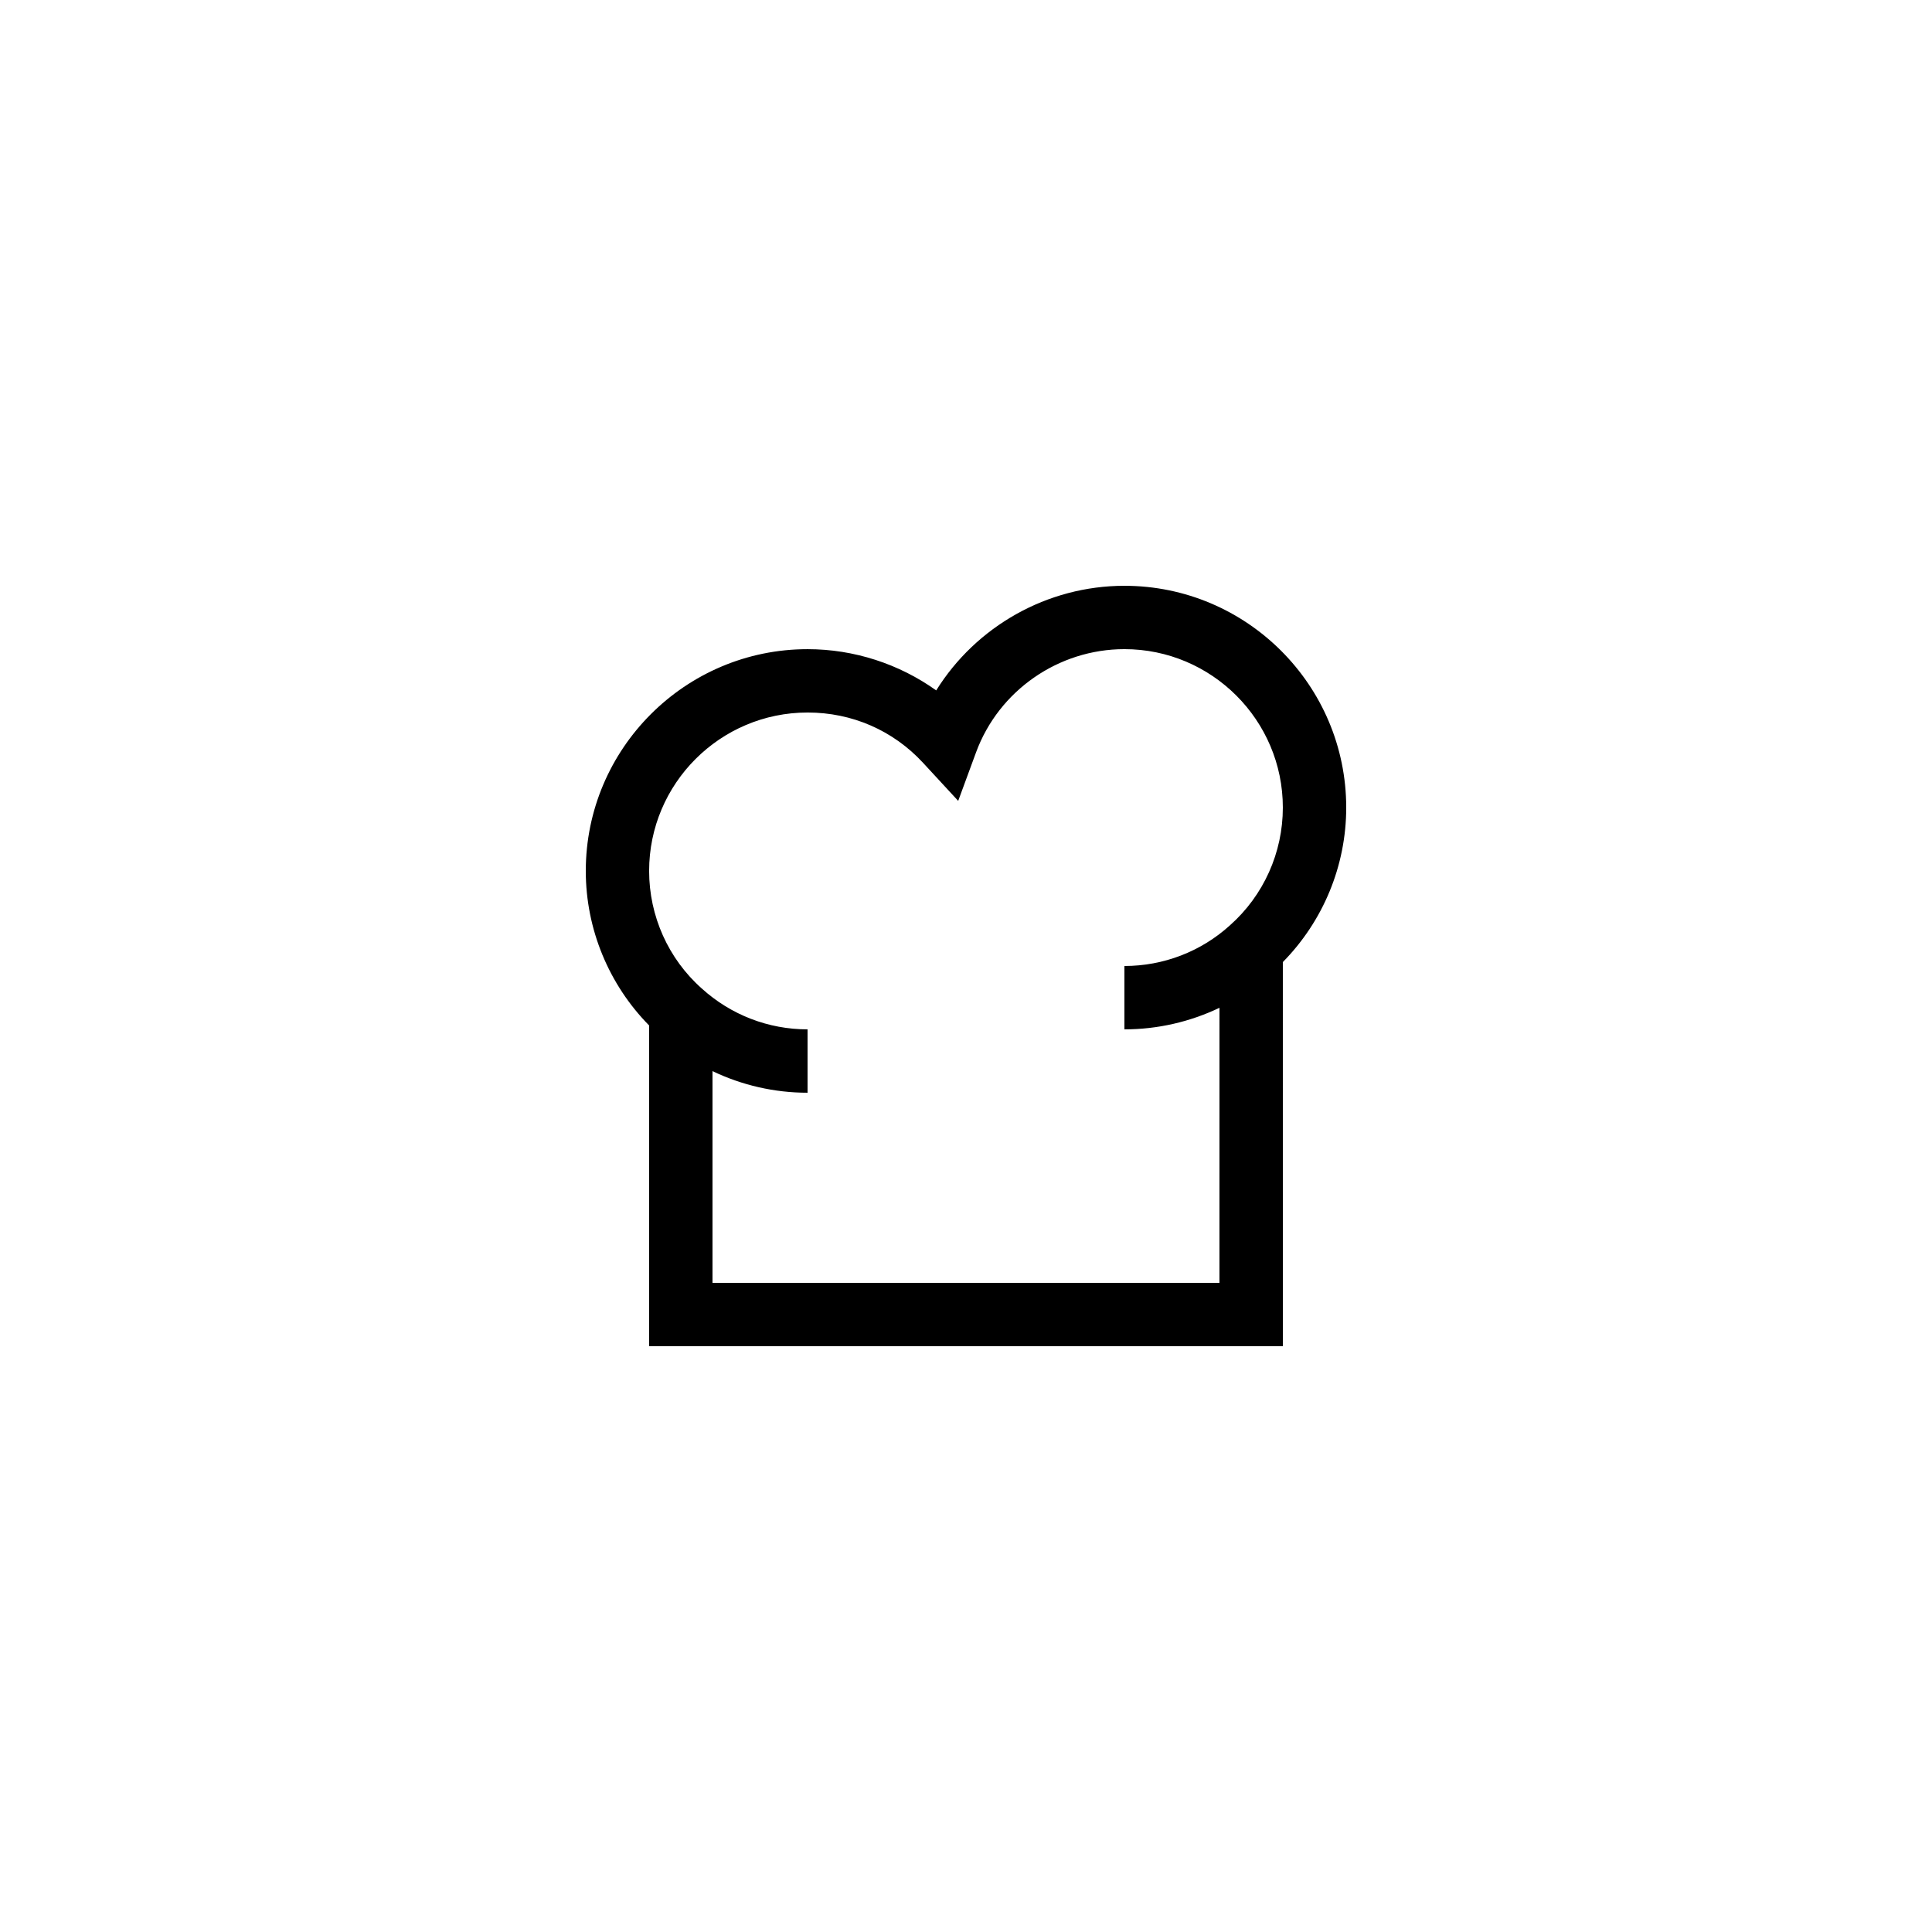
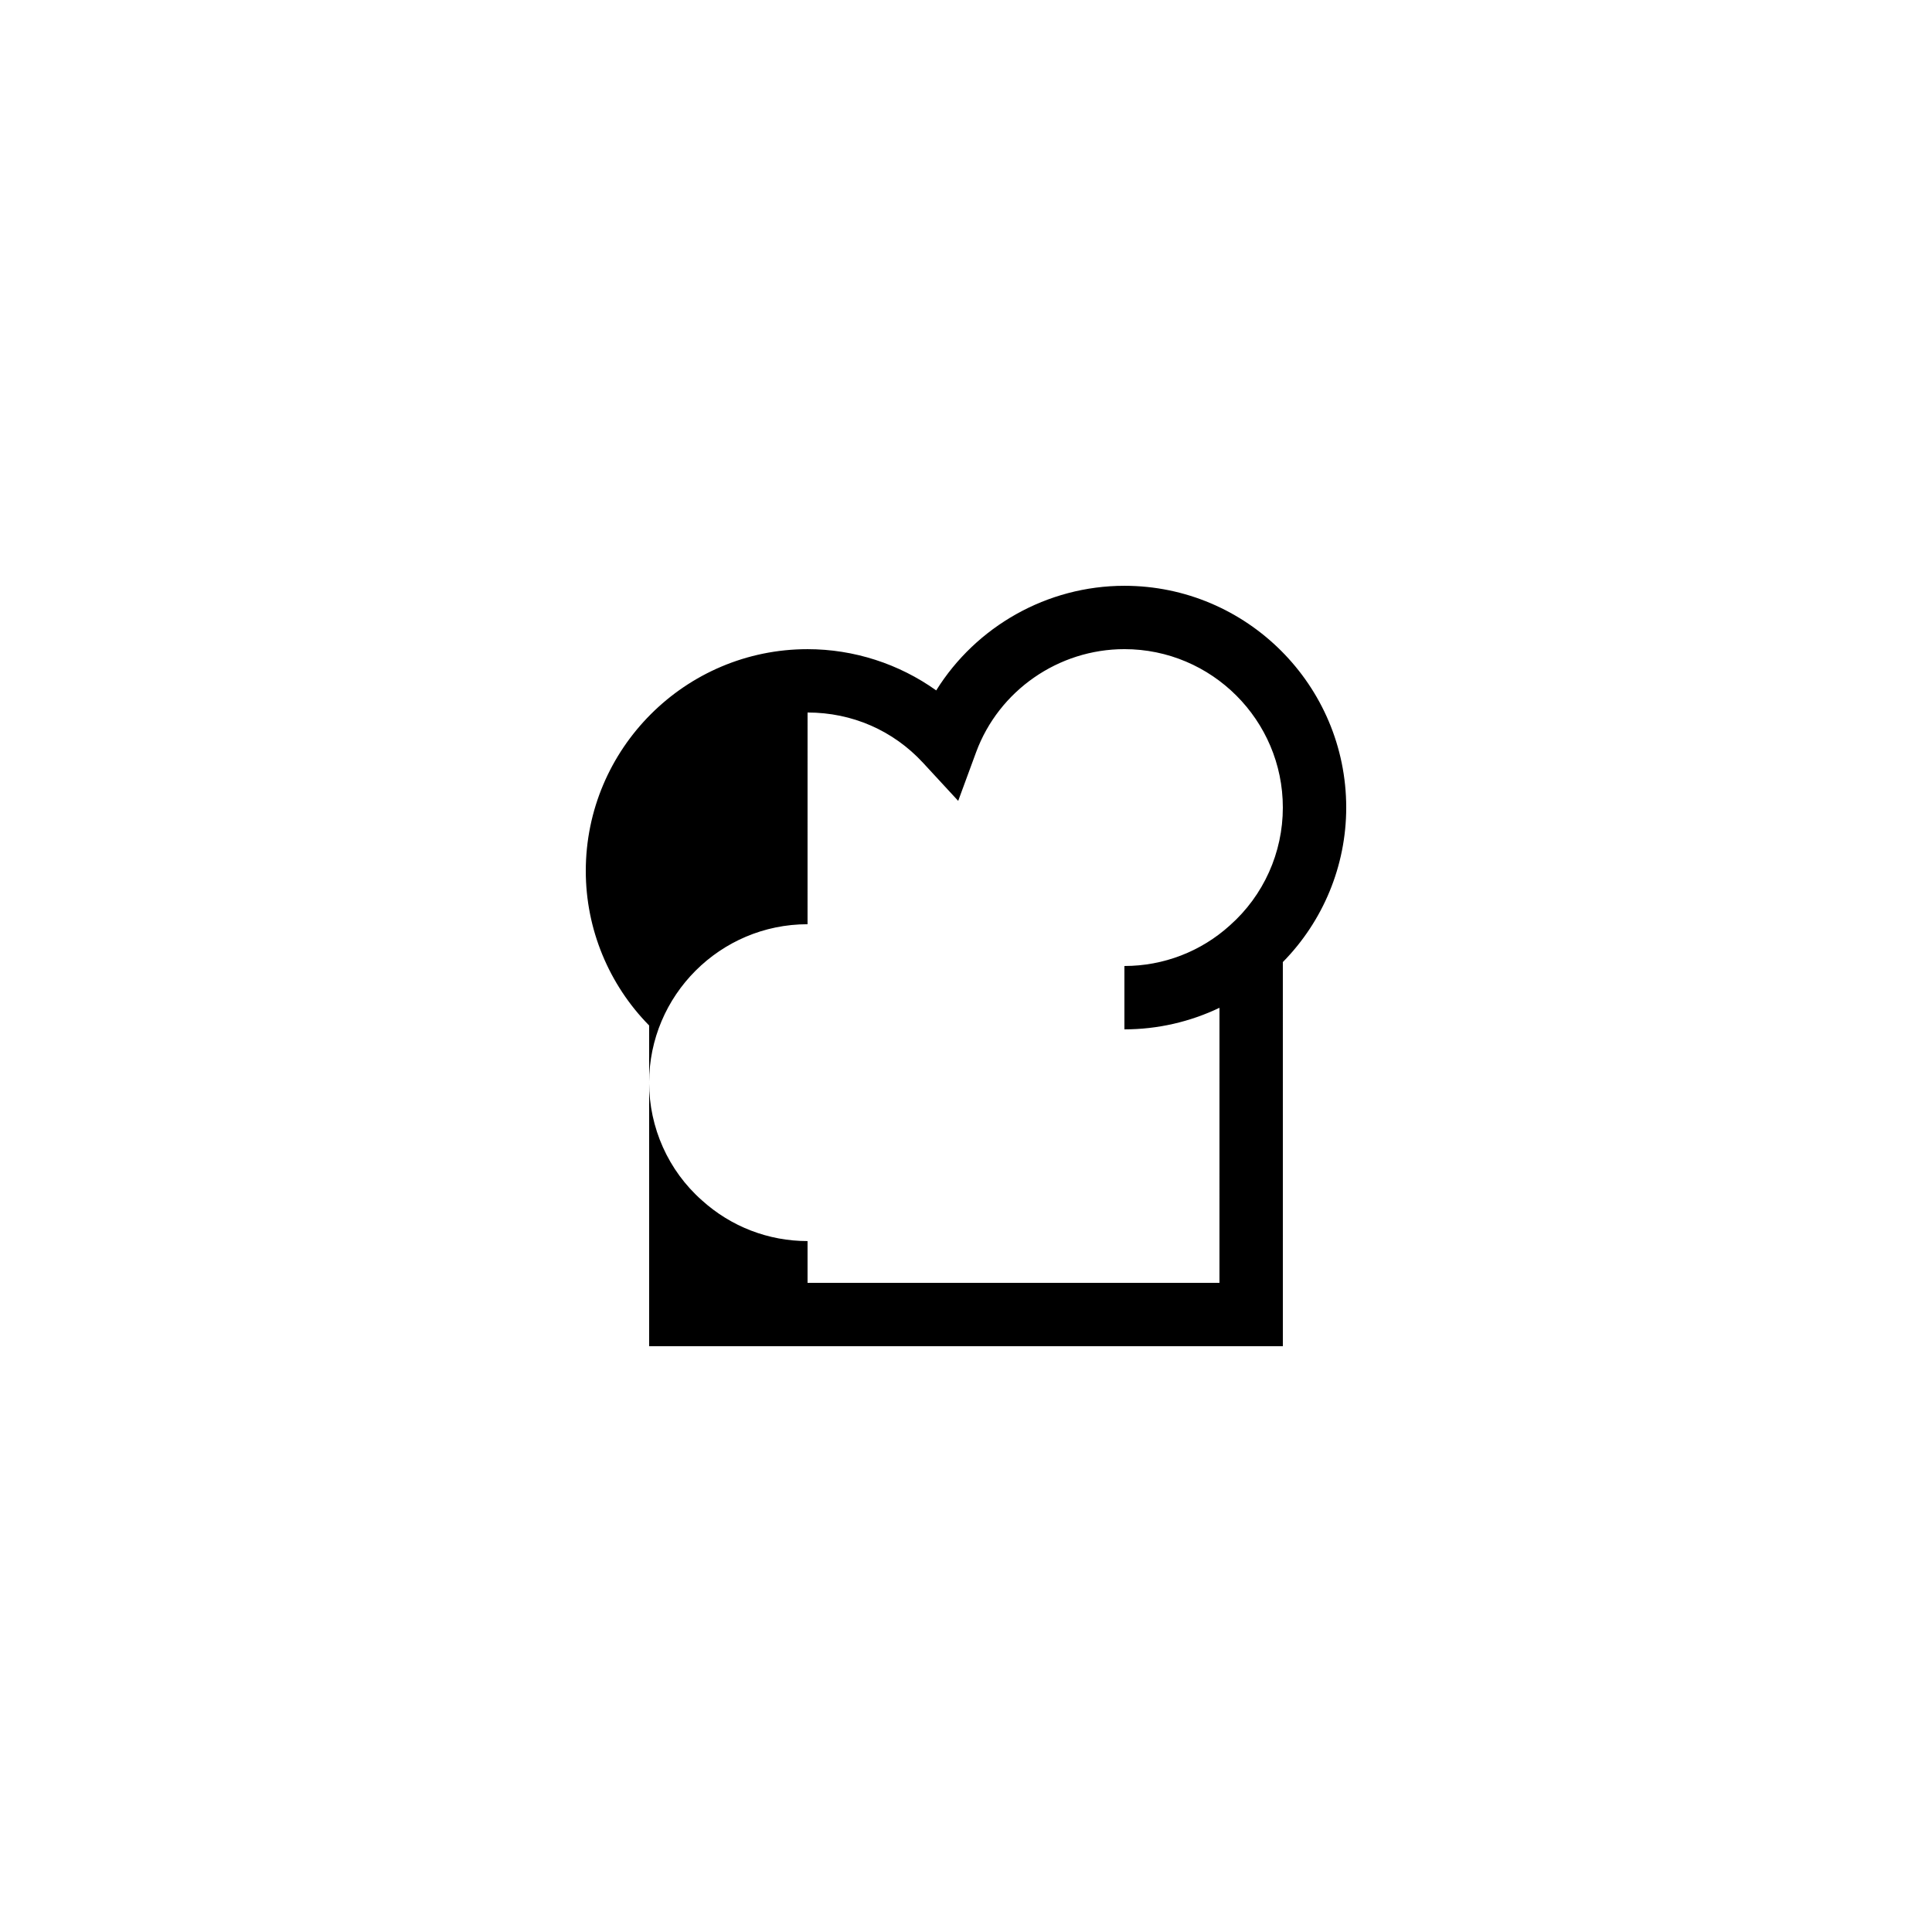
<svg xmlns="http://www.w3.org/2000/svg" fill="#000000" width="800px" height="800px" version="1.1" viewBox="144 144 512 512">
-   <path d="m316.03 415.76v85h167.94l-0.004-101.8c10.684-10.855 16.797-25.531 16.797-40.941 0-32.41-26.371-58.777-58.777-58.777-20.492 0-39.328 10.777-49.879 27.723-9.852-7.035-21.793-10.93-34.09-10.93-32.406 0-58.777 26.367-58.777 58.777 0 15.438 6.133 30.137 16.793 40.953zm41.984-82.938c11.793 0 22.664 4.734 30.609 13.336l9.309 10.082 4.738-12.875c6.019-16.348 21.82-27.336 39.312-27.336 23.148 0 41.984 18.836 41.984 41.984 0 11.941-5.094 23.305-14.039 31.227-7.652 6.934-17.582 10.758-27.945 10.758v16.793c8.824 0 17.406-2 25.191-5.715l-0.004 72.887h-134.35v-56.105c7.793 3.727 16.371 5.727 25.191 5.727v-16.793c-10.363 0-20.297-3.82-28.02-10.82-8.875-7.859-13.965-19.223-13.965-31.164 0-23.148 18.836-41.984 41.984-41.984z" />
+   <path d="m316.03 415.76v85h167.94l-0.004-101.8c10.684-10.855 16.797-25.531 16.797-40.941 0-32.41-26.371-58.777-58.777-58.777-20.492 0-39.328 10.777-49.879 27.723-9.852-7.035-21.793-10.93-34.09-10.93-32.406 0-58.777 26.367-58.777 58.777 0 15.438 6.133 30.137 16.793 40.953zm41.984-82.938c11.793 0 22.664 4.734 30.609 13.336l9.309 10.082 4.738-12.875c6.019-16.348 21.82-27.336 39.312-27.336 23.148 0 41.984 18.836 41.984 41.984 0 11.941-5.094 23.305-14.039 31.227-7.652 6.934-17.582 10.758-27.945 10.758v16.793c8.824 0 17.406-2 25.191-5.715l-0.004 72.887h-134.35c7.793 3.727 16.371 5.727 25.191 5.727v-16.793c-10.363 0-20.297-3.82-28.02-10.82-8.875-7.859-13.965-19.223-13.965-31.164 0-23.148 18.836-41.984 41.984-41.984z" />
</svg>